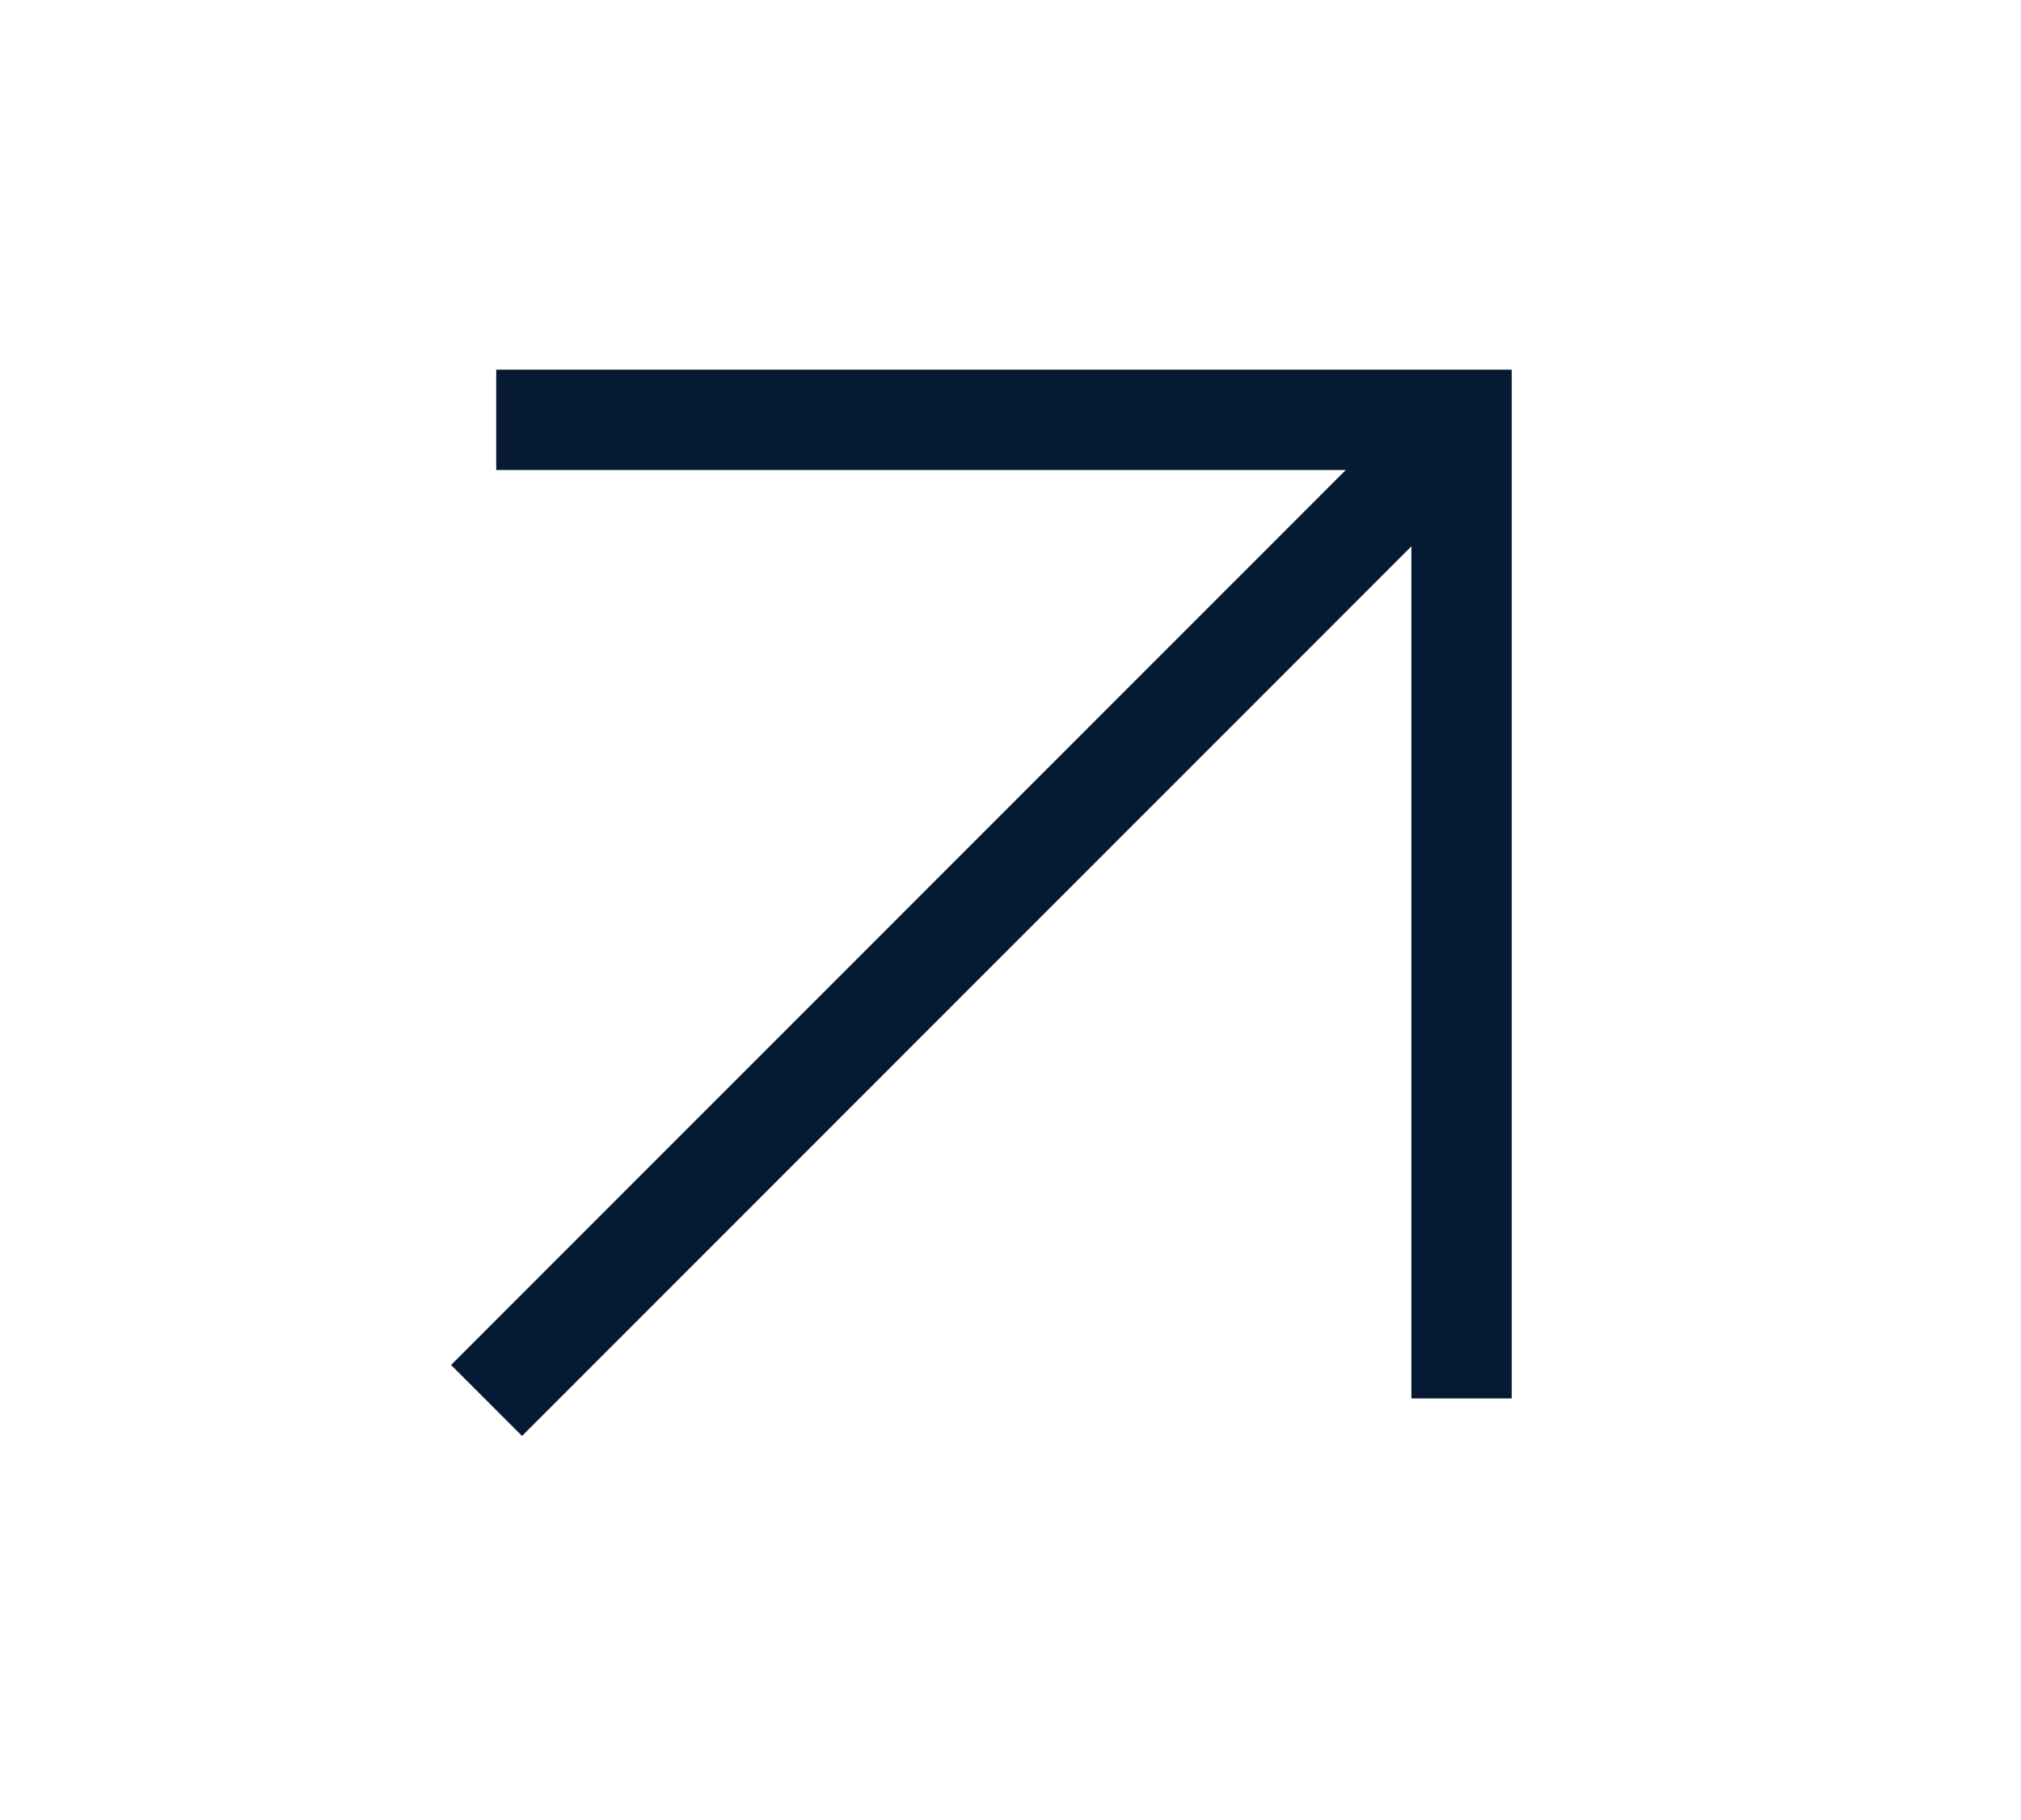
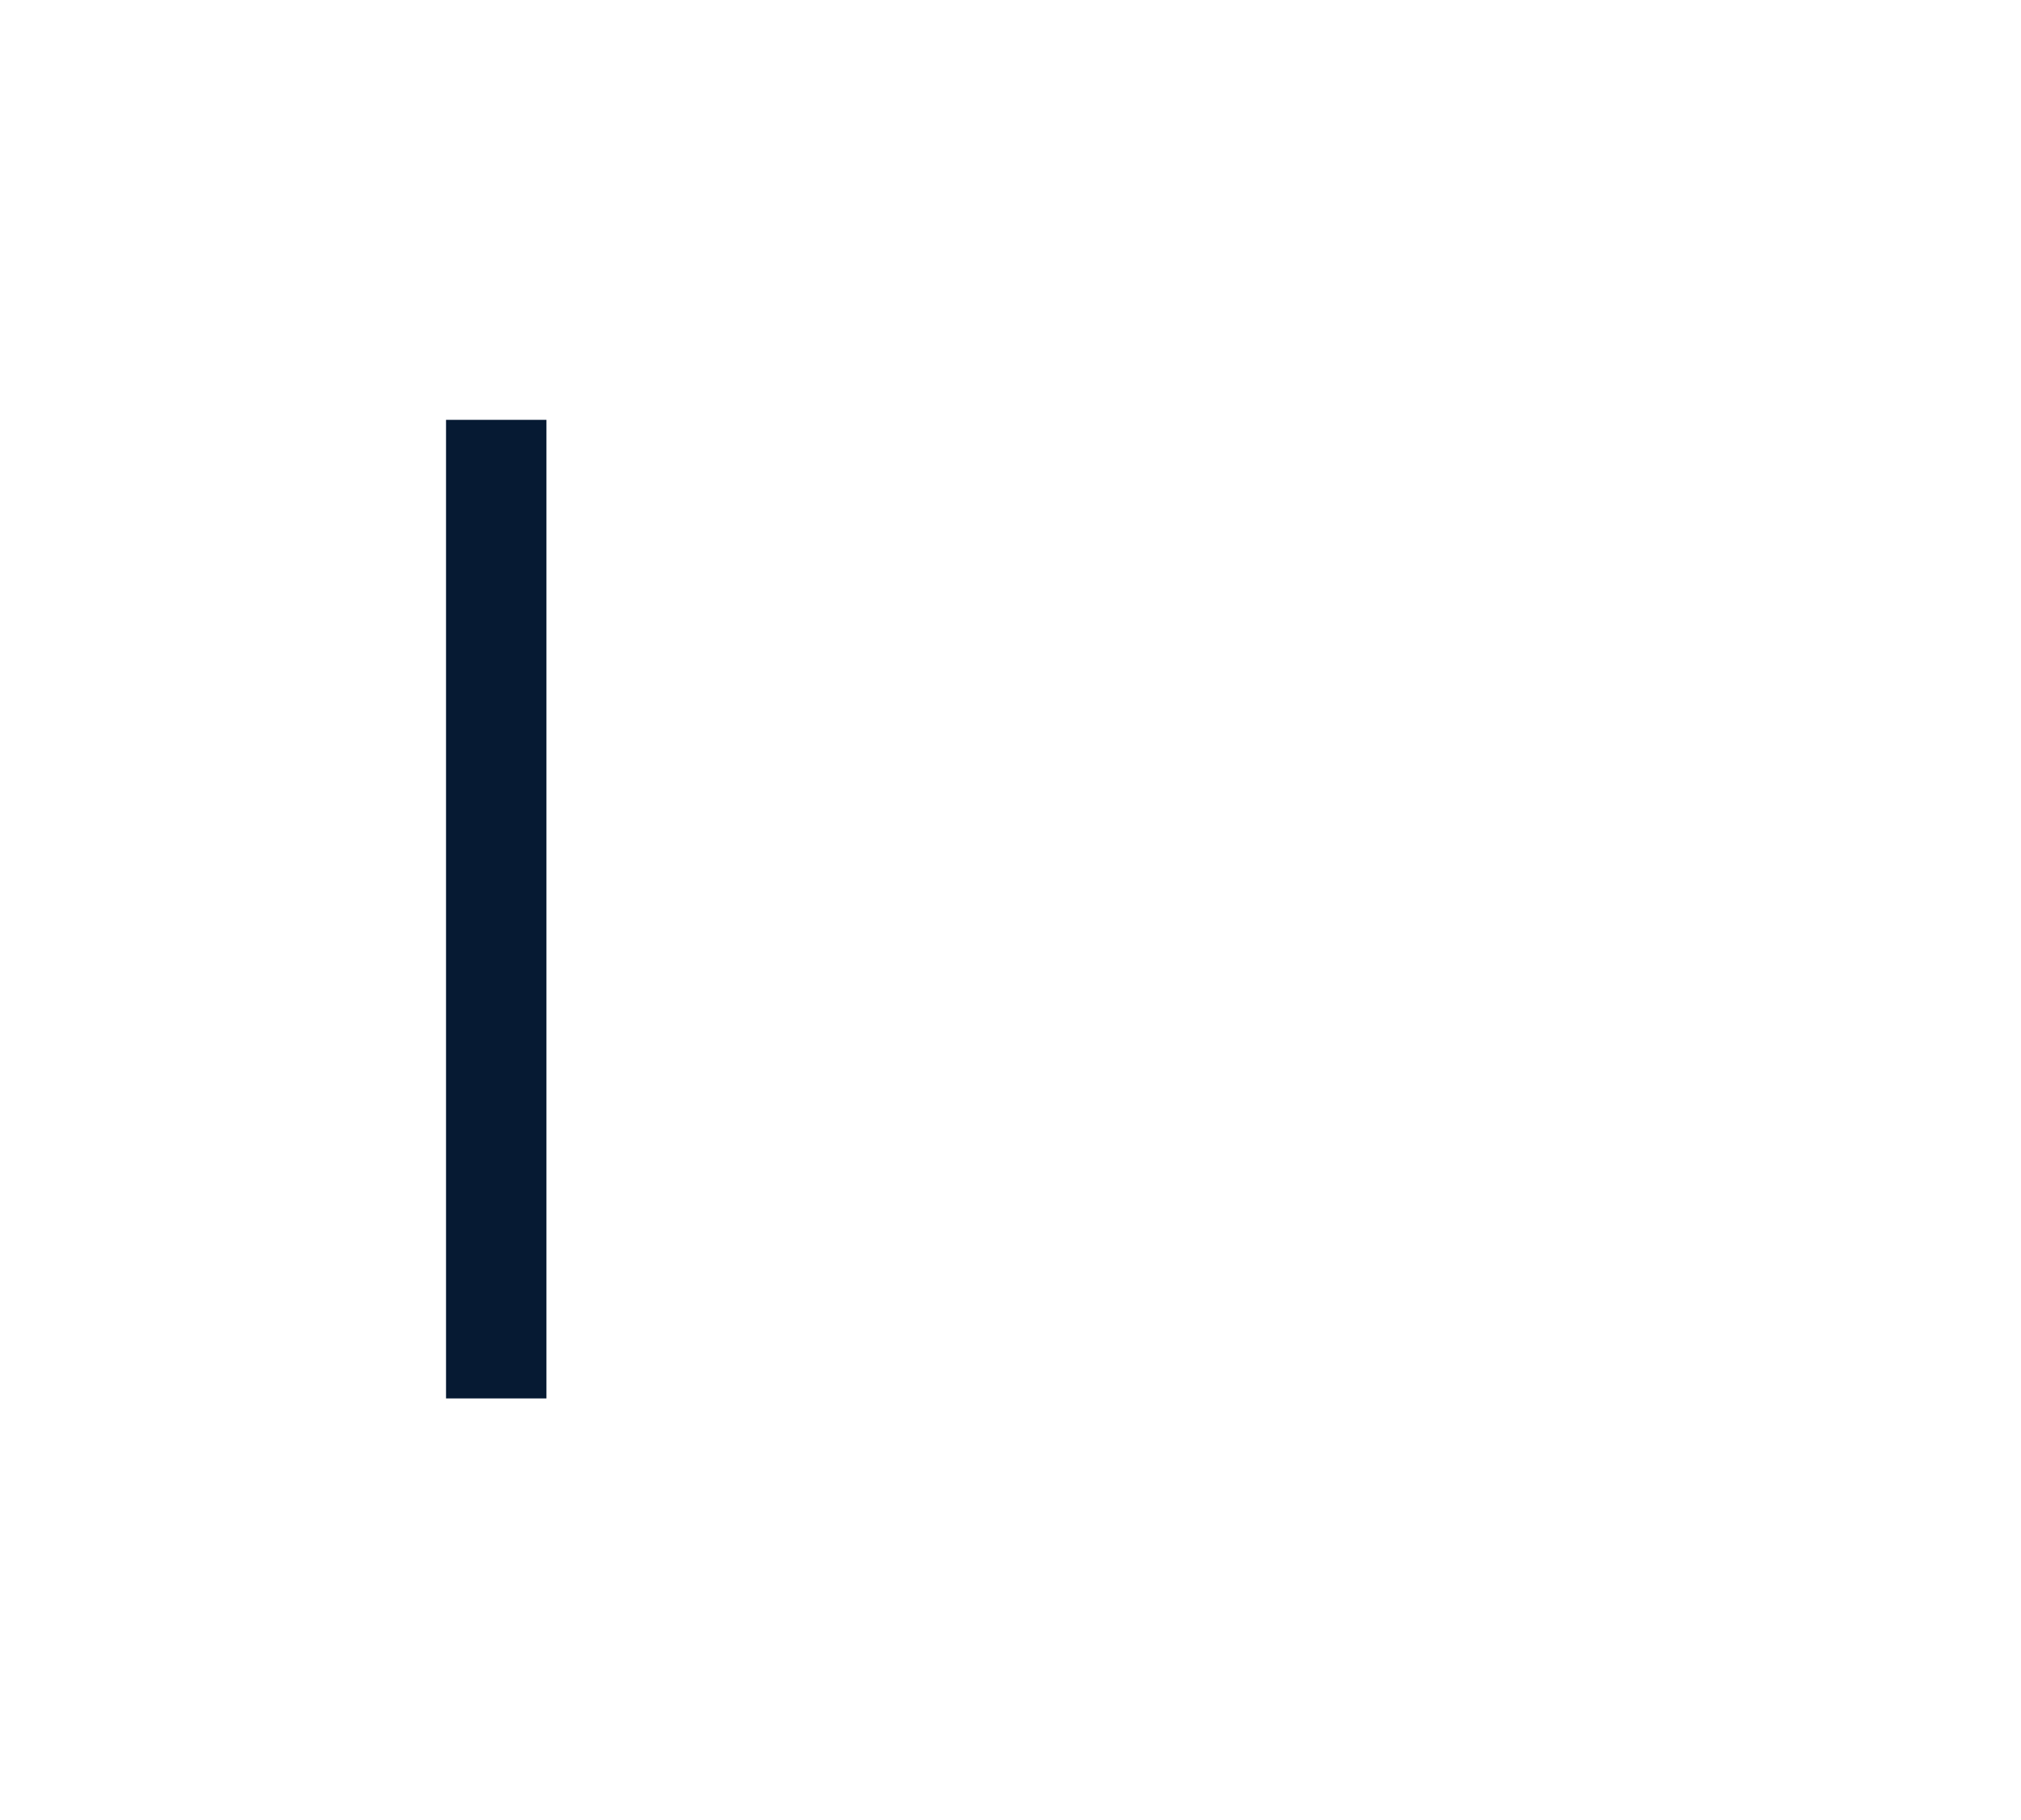
<svg xmlns="http://www.w3.org/2000/svg" id="Layer_1" version="1.1" viewBox="0 0 158.88 143.03">
  <defs>
    <style>
      .st0 {
        fill: none;
        stroke: #061a33;
        stroke-width: 7.89px;
      }
    </style>
  </defs>
-   <path class="st0" d="M39.01,33h75.89s0,76.92,0,76.92" />
-   <path class="st0" d="M115.46,32.86L38.25,110.08" />
+   <path class="st0" d="M39.01,33s0,76.92,0,76.92" />
</svg>